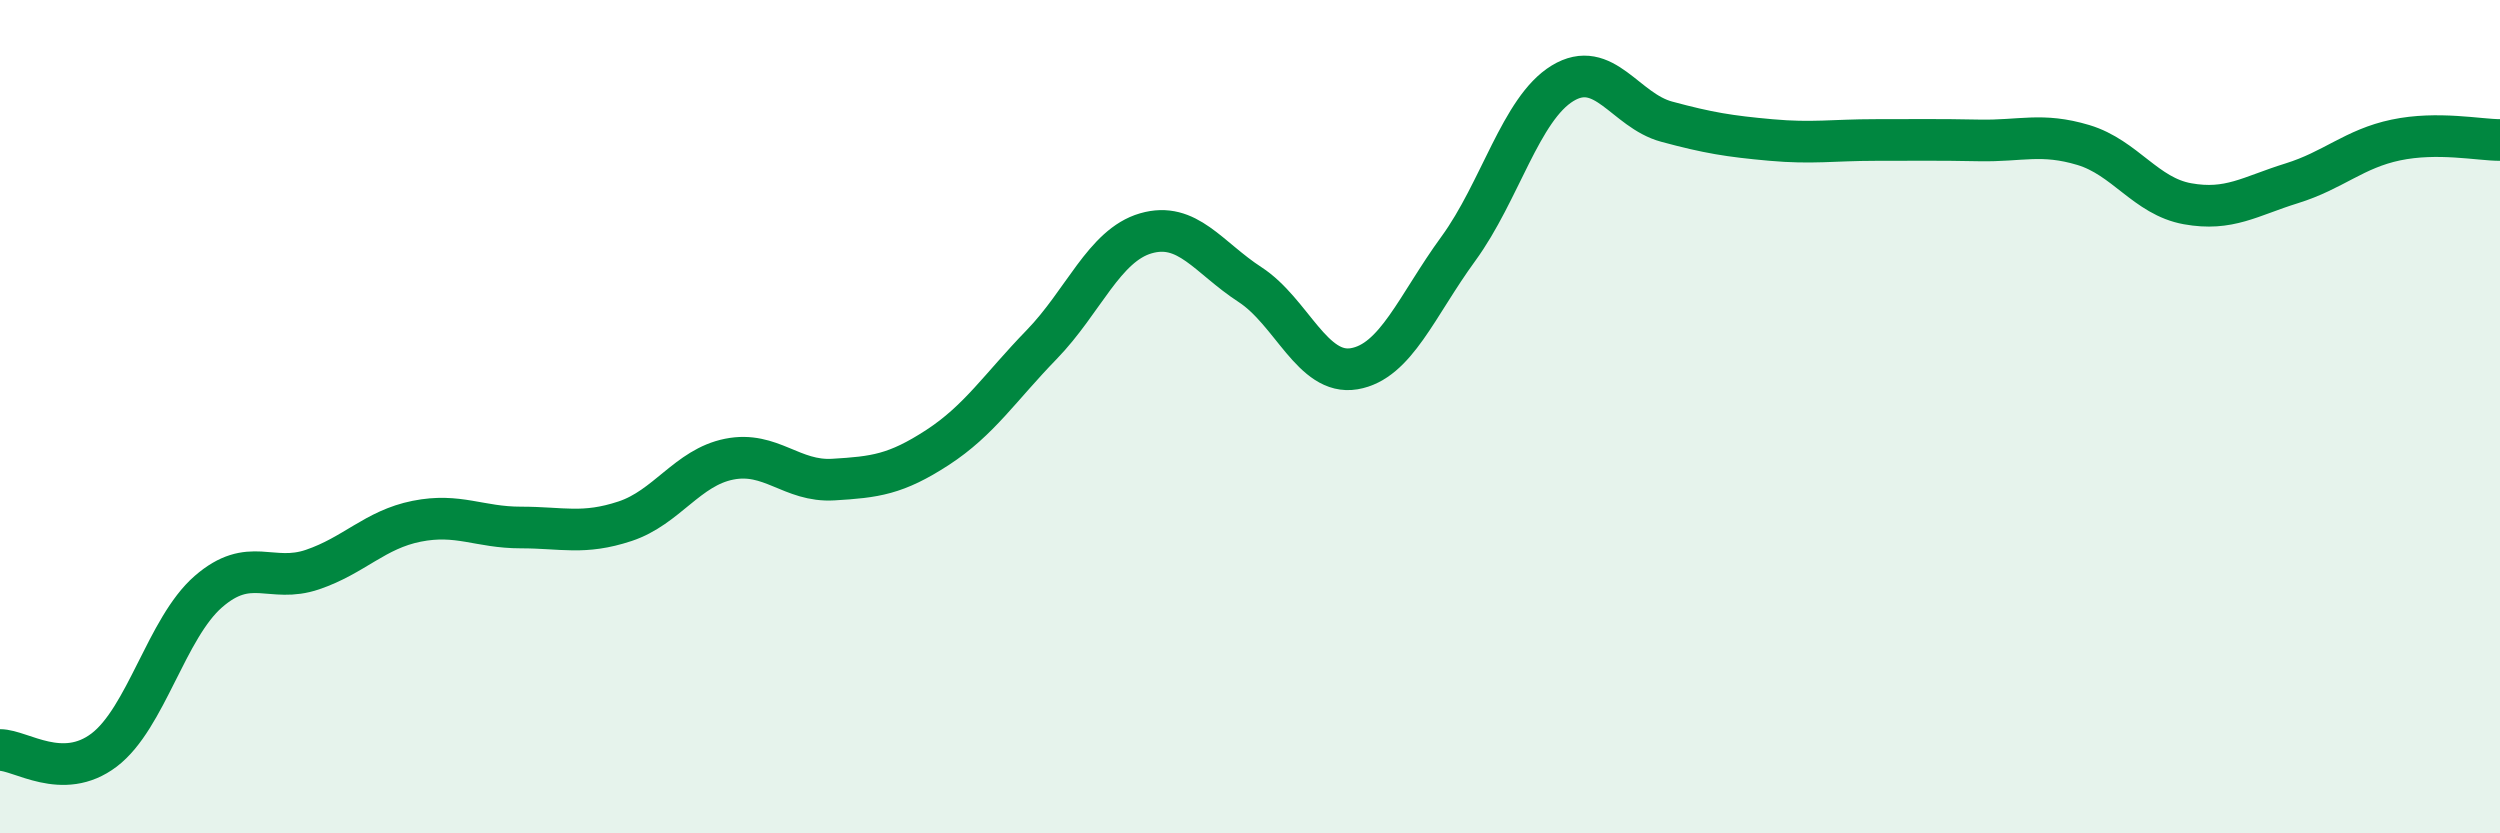
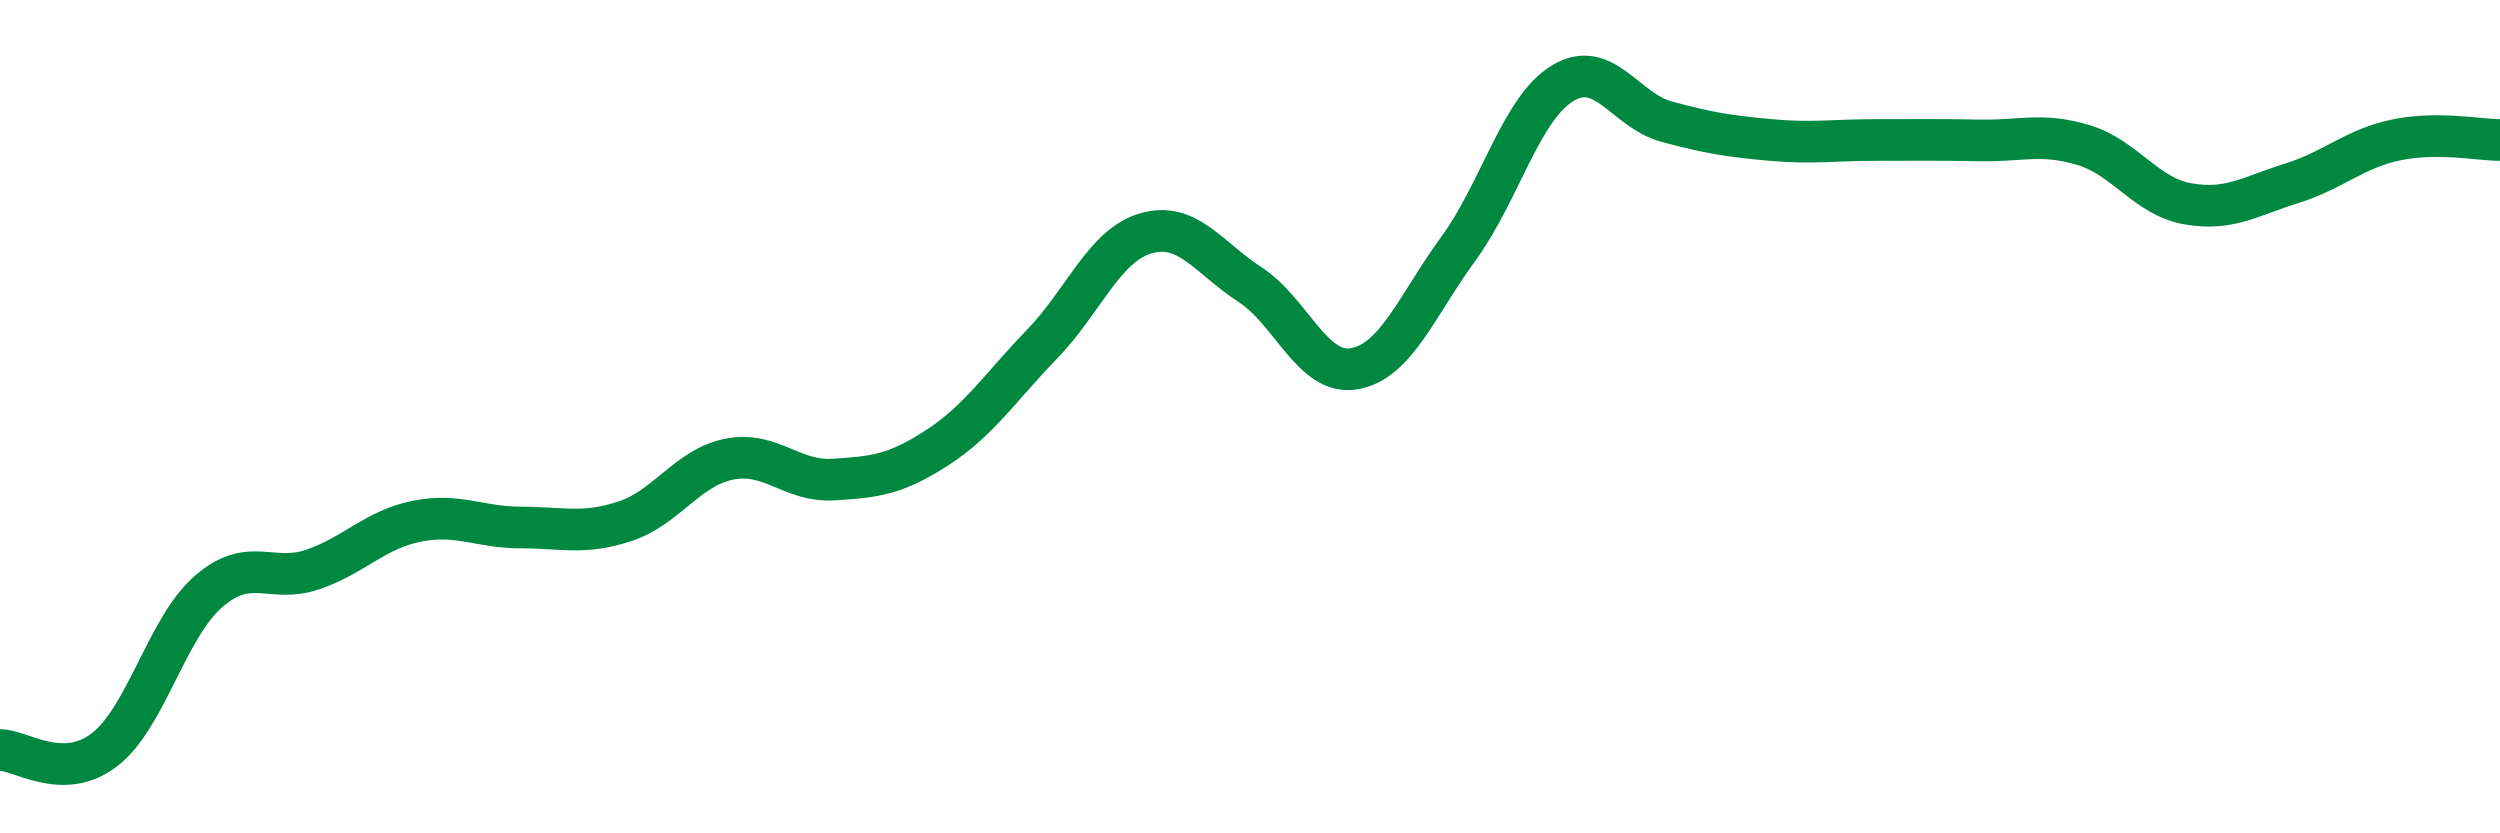
<svg xmlns="http://www.w3.org/2000/svg" width="60" height="20" viewBox="0 0 60 20">
-   <path d="M 0,18 C 0.5,18 1.5,18.76 2.5,18 C 3.5,17.24 4,15.07 5,14.2 C 6,13.33 6.5,14.01 7.5,13.67 C 8.5,13.33 9,12.71 10,12.51 C 11,12.31 11.5,12.66 12.5,12.66 C 13.5,12.66 14,12.84 15,12.51 C 16,12.18 16.5,11.22 17.5,11.02 C 18.5,10.82 19,11.57 20,11.51 C 21,11.45 21.5,11.39 22.5,10.74 C 23.5,10.09 24,9.3 25,8.27 C 26,7.24 26.5,5.89 27.5,5.6 C 28.5,5.31 29,6.18 30,6.83 C 31,7.48 31.5,9.02 32.5,8.85 C 33.5,8.68 34,7.34 35,5.97 C 36,4.6 36.5,2.61 37.5,2 C 38.5,1.39 39,2.65 40,2.92 C 41,3.19 41.5,3.27 42.5,3.36 C 43.5,3.45 44,3.36 45,3.36 C 46,3.36 46.5,3.35 47.5,3.37 C 48.5,3.39 49,3.18 50,3.48 C 51,3.78 51.5,4.71 52.5,4.89 C 53.5,5.07 54,4.71 55,4.4 C 56,4.09 56.5,3.57 57.5,3.36 C 58.5,3.15 59.5,3.36 60,3.36L60 20L0 20Z" fill="#008740" opacity="0.1" stroke-linecap="round" stroke-linejoin="round" />
  <path d="M 0,18 C 0.5,18 1.5,18.76 2.5,18 C 3.5,17.24 4,15.07 5,14.2 C 6,13.33 6.5,14.01 7.5,13.67 C 8.5,13.33 9,12.71 10,12.51 C 11,12.31 11.5,12.66 12.5,12.66 C 13.5,12.66 14,12.84 15,12.51 C 16,12.18 16.5,11.22 17.5,11.02 C 18.5,10.82 19,11.57 20,11.51 C 21,11.45 21.5,11.39 22.5,10.74 C 23.5,10.09 24,9.3 25,8.27 C 26,7.24 26.5,5.89 27.5,5.6 C 28.5,5.31 29,6.18 30,6.83 C 31,7.48 31.5,9.02 32.5,8.85 C 33.5,8.68 34,7.34 35,5.97 C 36,4.6 36.5,2.61 37.5,2 C 38.5,1.39 39,2.65 40,2.92 C 41,3.19 41.5,3.27 42.5,3.36 C 43.5,3.45 44,3.36 45,3.36 C 46,3.36 46.5,3.35 47.5,3.37 C 48.5,3.39 49,3.18 50,3.48 C 51,3.78 51.5,4.71 52.5,4.89 C 53.5,5.07 54,4.71 55,4.4 C 56,4.09 56.5,3.57 57.5,3.36 C 58.5,3.15 59.5,3.36 60,3.36" stroke="#008740" stroke-width="1" fill="none" stroke-linecap="round" stroke-linejoin="round" />
</svg>